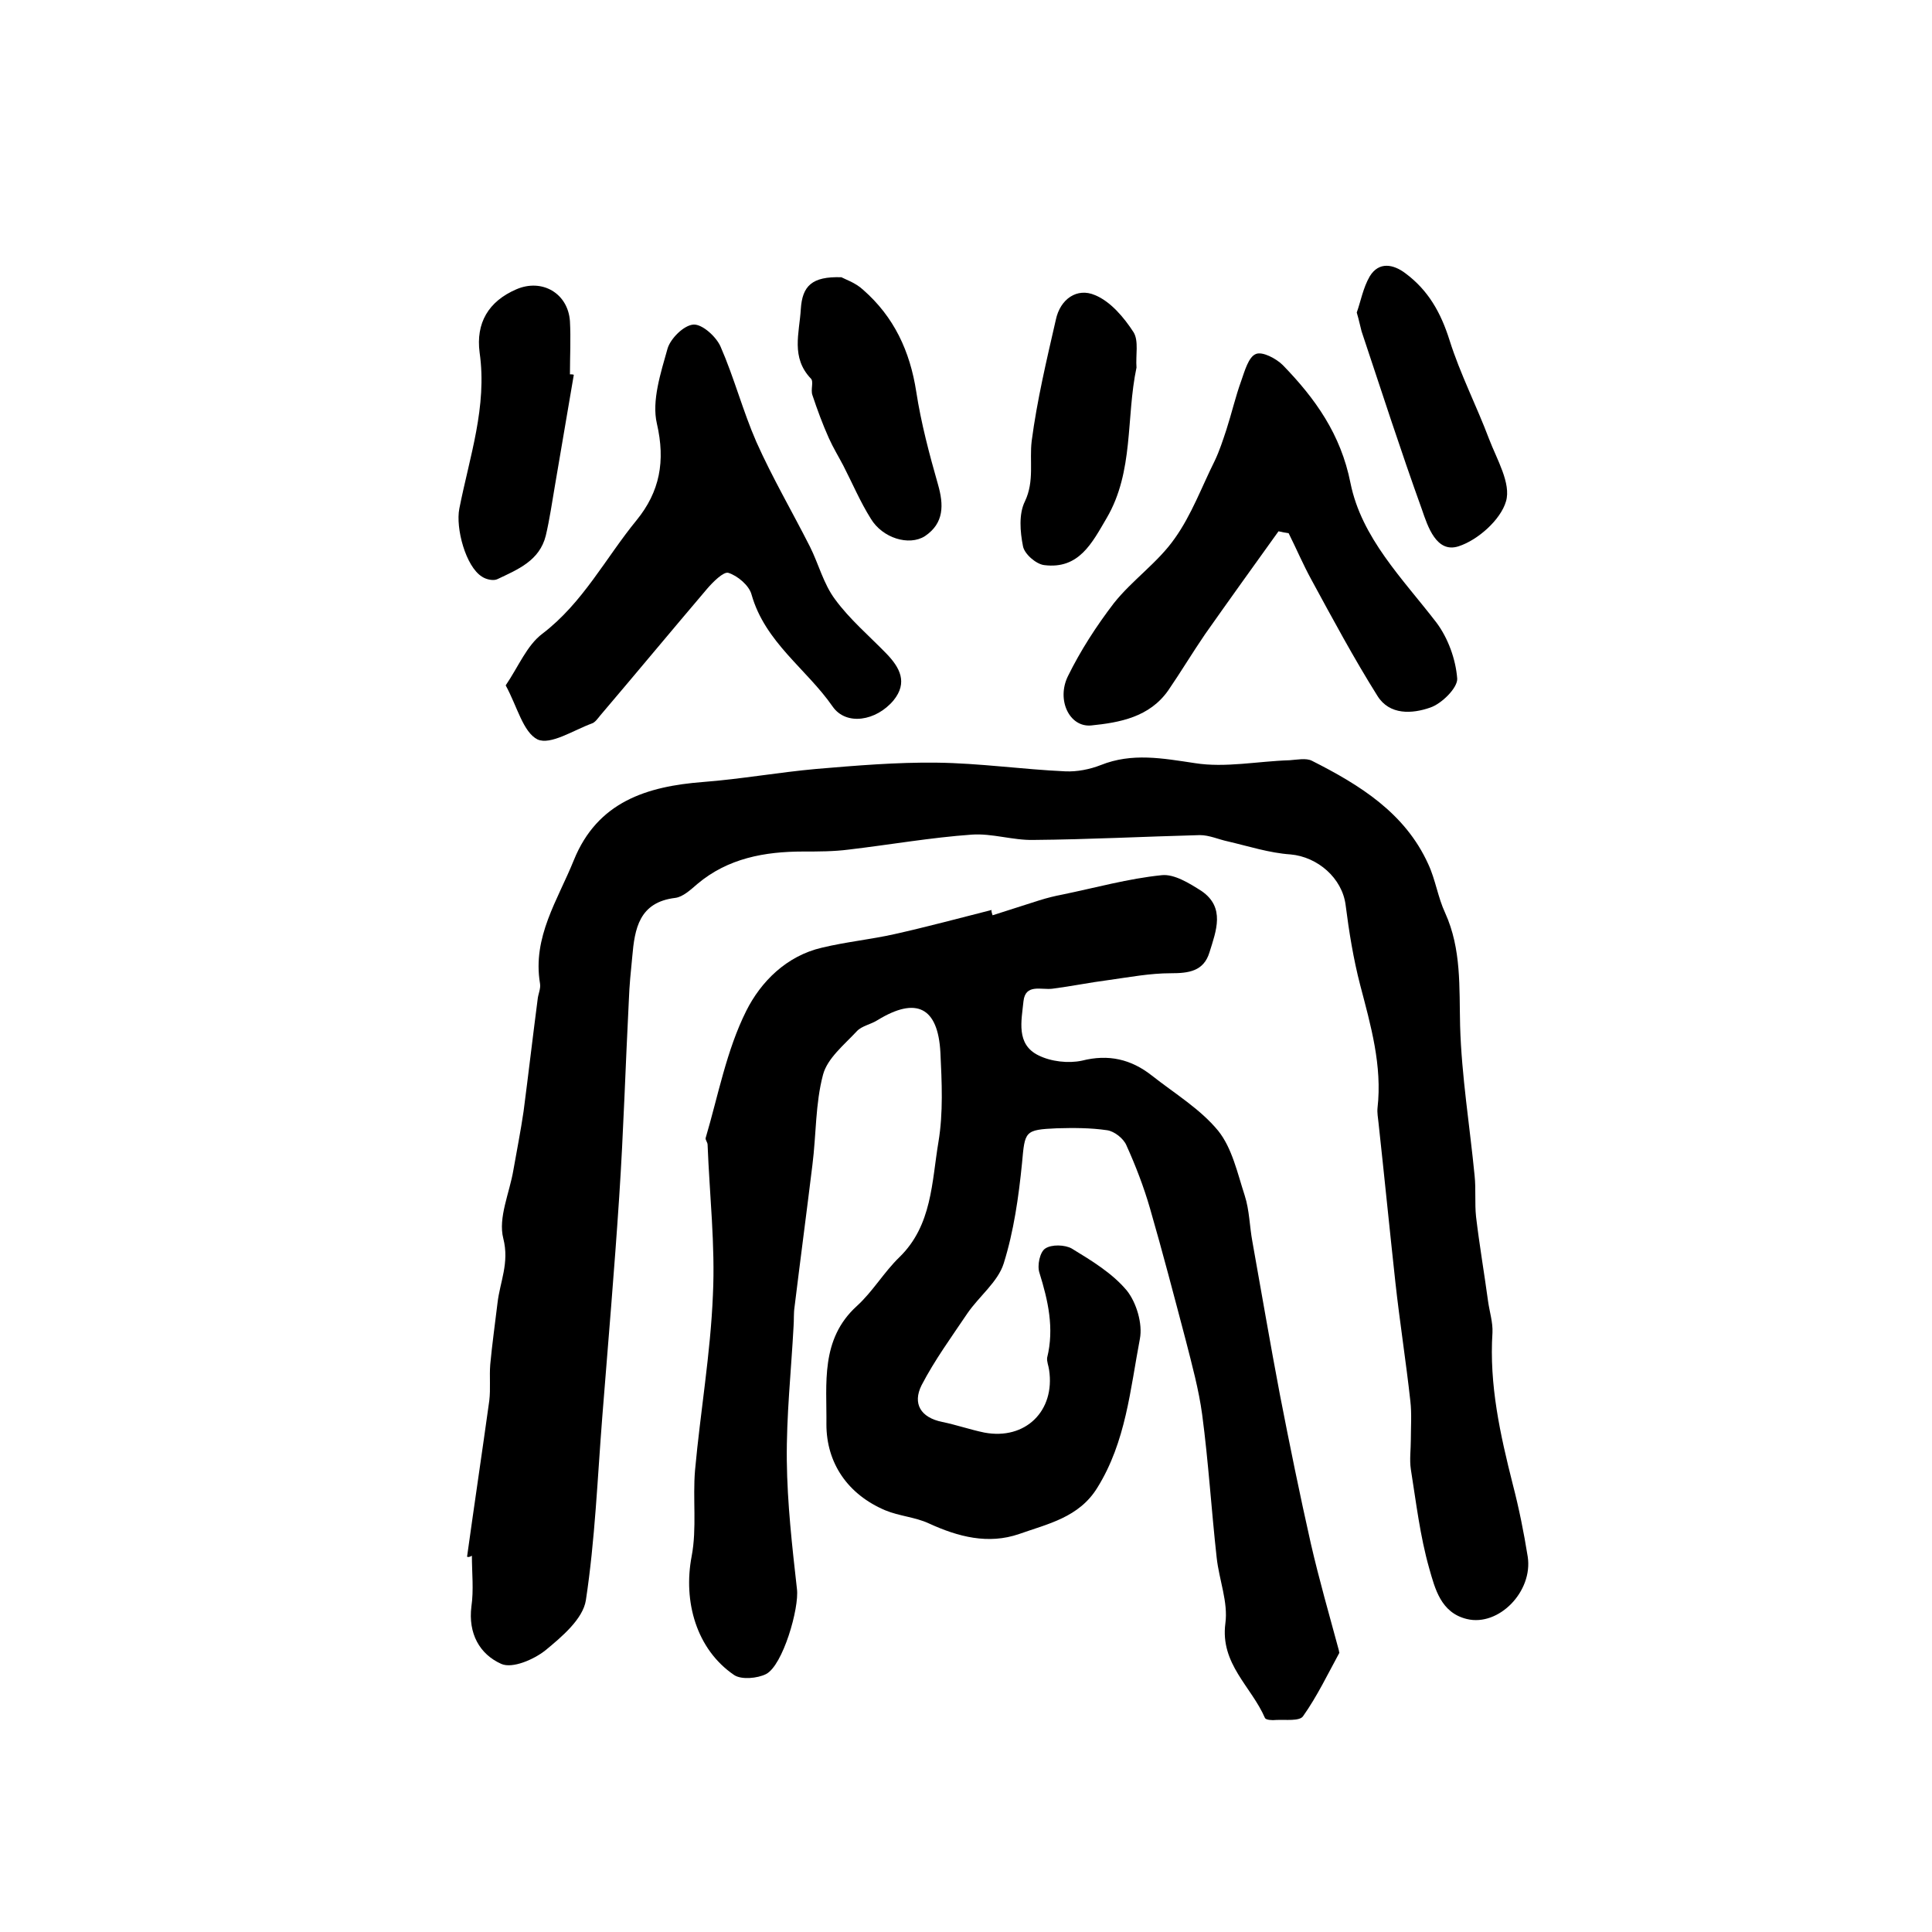
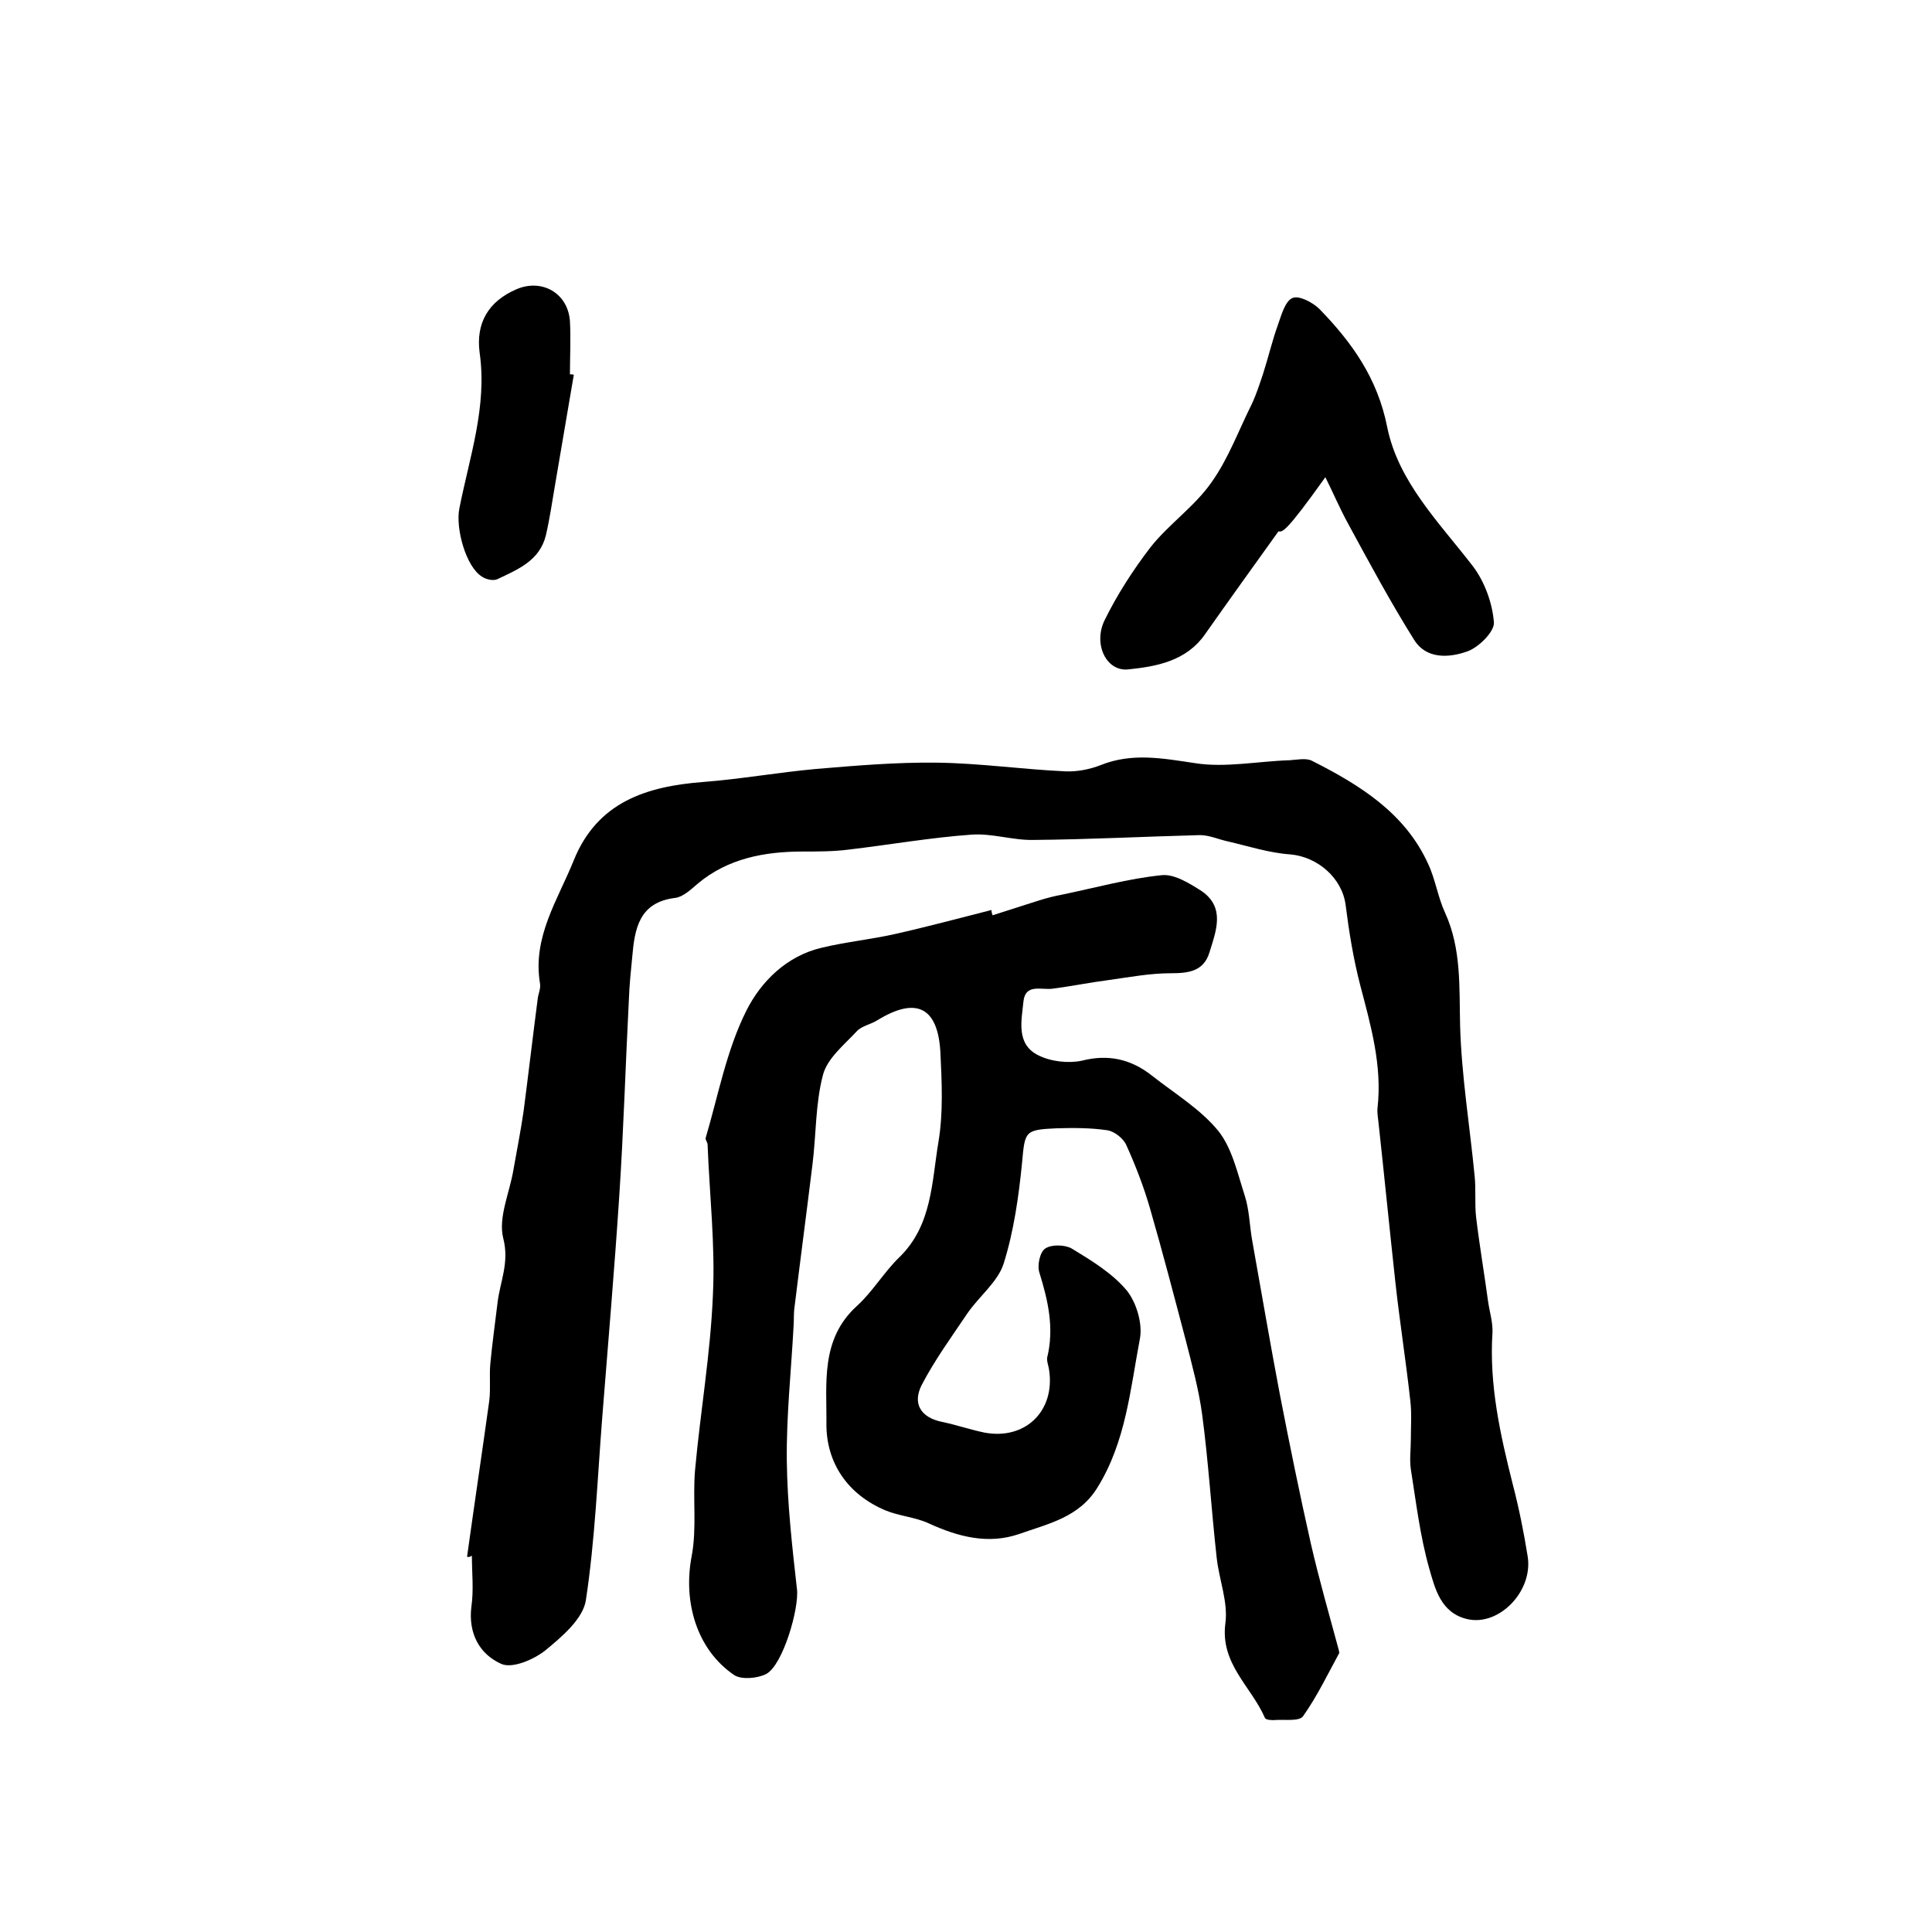
<svg xmlns="http://www.w3.org/2000/svg" version="1.1" id="图层_1" x="0px" y="0px" viewBox="0 0 400 400" style="enable-background:new 0 0 400 400;" xml:space="preserve">
  <style type="text/css">
	.st0{fill:#FFFFFF;}
</style>
  <g>
    <path d="M205.5,189.5c3.2-1,6.5-2.1,9.7-3.1c1.6-0.5,3.2-0.9,4.8-1.2c6.8-1.4,13.6-3.3,20.5-4c2.6-0.3,5.8,1.7,8.3,3.3   c4.9,3.4,3,8.2,1.6,12.7c-1.2,3.9-4.3,4.3-8,4.3c-4.3,0-8.5,0.8-12.8,1.4c-3.9,0.5-7.8,1.3-11.7,1.8c-2.3,0.3-5.6-1.1-6,2.6   c-0.4,4-1.6,8.9,3.1,11.2c2.6,1.3,6.2,1.7,9,1.1c5.5-1.4,10.2-0.3,14.5,3.1c4.7,3.7,10,6.9,13.7,11.4c2.9,3.6,4,8.8,5.5,13.4   c1,3.1,1,6.4,1.6,9.6c1.9,10.6,3.7,21.2,5.7,31.7c2,10.3,4.1,20.6,6.4,30.8c1.7,7.4,3.8,14.7,5.8,22.1c0,0.2,0.1,0.4,0.1,0.5   c-2.4,4.4-4.6,9-7.5,13.1c-0.7,1.1-3.6,0.7-5.6,0.8c-0.8,0.1-2.1,0-2.3-0.4c-2.8-6.5-9.3-11.2-8.2-19.6c0.6-4.4-1.3-9-1.8-13.6   c-1.1-9.9-1.7-19.8-3-29.6c-0.7-5.2-2.1-10.3-3.4-15.4c-2.4-9.1-4.8-18.3-7.4-27.3c-1.3-4.5-3-8.9-4.9-13.1c-0.6-1.4-2.5-2.9-4-3.1   c-3.4-0.5-6.9-0.5-10.4-0.4c-6.7,0.3-6.6,0.6-7.2,7.2c-0.7,7-1.7,14.1-3.8,20.8c-1.2,3.8-5.1,6.8-7.5,10.3   c-3.3,4.9-6.8,9.7-9.5,14.9c-1.9,3.8-0.2,6.7,4.3,7.6c2.9,0.6,5.8,1.6,8.7,2.2c8.5,1.6,14.7-4.5,13.4-13c-0.1-0.8-0.5-1.7-0.4-2.5   c1.5-6.1,0.2-11.8-1.6-17.6c-0.5-1.5,0.1-4.3,1.2-5c1.3-0.9,4.1-0.8,5.5,0c4.1,2.5,8.4,5.1,11.4,8.7c2,2.5,3.3,6.9,2.7,10   c-2,10.5-2.9,21.3-8.8,30.8c-3.8,6.2-10.3,7.5-16.2,9.6c-6.4,2.2-12.6,0.6-18.7-2.2c-2.8-1.3-6.1-1.5-9-2.7   c-7.8-3.3-12.2-9.8-12.2-17.8c0.1-8.4-1.3-17.6,6.3-24.5c3.3-3,5.6-7,8.8-10.1c6.8-6.6,6.7-15.6,8.1-23.9c1-6,0.7-12.3,0.4-18.5   c-0.5-9.4-5-11.6-13-6.7c-1.4,0.9-3.3,1.2-4.3,2.3c-2.6,2.8-6.1,5.6-7,9c-1.6,6-1.4,12.4-2.2,18.7c-1.2,9.8-2.5,19.6-3.7,29.4   c-0.2,1.3-0.1,2.7-0.2,4c-0.5,9.3-1.5,18.5-1.4,27.8c0.1,8.9,1.1,17.7,2.1,26.6c0.5,3.9-2.9,15.8-6.4,17.6   c-1.8,0.9-5.1,1.2-6.6,0.2c-7.8-5.3-10.6-15.2-8.8-24.6c1.1-5.8,0.2-11.9,0.7-17.8c1.1-12.1,3.2-24.1,3.7-36.3   c0.5-10.3-0.7-20.7-1.1-31.1c0-0.5-0.5-1-0.4-1.4c2.6-8.8,4.3-18.1,8.4-26.3c3-6,8.3-11.4,15.7-13.1c5-1.2,10.1-1.7,15-2.8   c6.7-1.5,13.4-3.3,20.1-5C205.2,188.7,205.4,189.1,205.5,189.5z" />
    <path d="M96.7,322.3c1.5-10.8,3.1-21.5,4.6-32.3c0.3-2.5,0-5,0.2-7.5c0.4-4.3,1-8.5,1.5-12.7c0.5-4.4,2.5-8.3,1.2-13.4   c-1.1-4.3,1.3-9.4,2.1-14.2c0.7-4,1.5-8,2.1-12.1c1-7.7,1.9-15.4,2.9-23.1c0.1-1.2,0.7-2.3,0.5-3.4c-1.6-9.6,3.7-17.3,7-25.5   c4.9-12.1,15.1-15.3,26.8-16.2c7.8-0.6,15.6-2,23.4-2.7c8.3-0.7,16.6-1.4,24.9-1.3c8.9,0.1,17.8,1.4,26.7,1.8   c2.4,0.1,5-0.4,7.3-1.3c6.5-2.6,12.8-1.4,19.5-0.4c6.3,1,13-0.4,19.6-0.6c1.5-0.1,3.4-0.5,4.6,0.1c9.9,5,19.3,10.8,24.1,21.4   c1.5,3.2,2,6.9,3.5,10.1c3.4,7.5,2.9,15.4,3.1,23.4c0.3,10.4,2,20.7,3,31c0.3,2.8,0,5.7,0.3,8.5c0.7,5.9,1.7,11.7,2.5,17.6   c0.3,2.1,1,4.3,0.9,6.4c-0.7,10.8,1.6,21.1,4.2,31.4c1.3,5,2.3,10,3.1,15c1.1,7.2-6,14.5-12.6,12.9c-5.4-1.3-6.6-6.3-7.8-10.5   c-1.9-6.7-2.7-13.6-3.8-20.5c-0.3-2,0-4.1,0-6.2c0-2.6,0.2-5.3-0.1-7.9c-0.9-8.2-2.2-16.4-3.1-24.6c-1.2-11-2.3-22.1-3.5-33.1   c-0.1-1-0.3-2-0.2-3c1-8.8-1.4-17.1-3.6-25.5c-1.4-5.4-2.3-11-3-16.5c-0.7-5.6-5.8-10-11.4-10.5c-4.4-0.3-8.7-1.7-13-2.7   c-1.9-0.4-3.8-1.3-5.8-1.3c-11.5,0.3-22.9,0.9-34.4,1c-4.3,0.1-8.6-1.4-12.8-1.1c-8.5,0.6-17,2.1-25.5,3.1   c-3.1,0.4-6.3,0.4-9.4,0.4c-8,0-15.6,1.4-21.9,6.7c-1.4,1.2-3,2.7-4.6,2.9c-7.5,0.9-8.4,6.4-8.9,12.2c-0.3,3-0.6,6-0.7,8.9   c-0.7,13.6-1.1,27.2-2,40.8c-1,15.2-2.3,30.3-3.5,45.5c-1,12.7-1.5,25.5-3.4,38c-0.6,3.9-5,7.6-8.4,10.4c-2.4,1.9-6.8,3.8-9.1,2.8   c-4.5-2-6.9-6.3-6.2-11.9c0.5-3.4,0.1-7,0.1-10.5C97.2,322.4,96.9,322.4,96.7,322.3z" />
-     <path d="M104.7,141.9c2.7-4,4.4-8.3,7.6-10.7c8.4-6.4,13.1-15.7,19.5-23.5c4.8-5.9,6-12.2,4.2-20c-1.1-4.7,0.8-10.5,2.2-15.5   c0.6-2.1,3.4-4.9,5.4-5c1.8-0.1,4.7,2.5,5.6,4.6c2.8,6.4,4.6,13.3,7.4,19.7c3.3,7.4,7.4,14.4,11.1,21.7c1.8,3.6,2.8,7.7,5.2,10.9   c3,4.1,7,7.5,10.6,11.2c2.8,2.9,4.5,6,1.5,9.7c-3.6,4.3-9.8,5.3-12.6,1.3c-5.4-7.8-14-13.3-16.8-23.2c-0.5-1.9-2.9-3.9-4.8-4.5   c-1-0.3-3.2,1.9-4.4,3.3c-7.4,8.7-14.7,17.5-22.1,26.2c-0.5,0.6-1.1,1.5-1.8,1.7c-3.8,1.4-8.5,4.5-11.2,3.3   C108.3,151.6,107.1,146.3,104.7,141.9z" />
-     <path d="M264.7,110c-5.1,7.1-10.2,14.2-15.2,21.3c-2.6,3.8-5,7.8-7.6,11.6c-3.9,5.6-10.1,6.7-16,7.3c-4.5,0.4-7.2-5.3-4.8-10.2   c2.6-5.3,5.9-10.4,9.5-15.1c3.8-4.8,9.1-8.4,12.6-13.4c3.5-4.9,5.6-10.7,8.3-16.1c1-2.1,1.7-4.3,2.4-6.4c1.1-3.4,1.9-6.9,3.1-10.2   c0.7-2,1.5-4.9,3-5.5c1.3-0.6,4.2,0.9,5.6,2.3c6.7,6.9,12,14.3,14,24.4c2.3,11.4,10.8,19.8,17.8,28.9c2.4,3.2,4,7.6,4.3,11.6   c0.1,1.9-3.2,5.2-5.6,6c-3.7,1.3-8.4,1.6-10.9-2.4c-4.9-7.8-9.3-16-13.7-24.1c-1.7-3.1-3.1-6.4-4.7-9.6   C266.2,110.3,265.5,110.2,264.7,110z" />
+     <path d="M264.7,110c-5.1,7.1-10.2,14.2-15.2,21.3c-3.9,5.6-10.1,6.7-16,7.3c-4.5,0.4-7.2-5.3-4.8-10.2   c2.6-5.3,5.9-10.4,9.5-15.1c3.8-4.8,9.1-8.4,12.6-13.4c3.5-4.9,5.6-10.7,8.3-16.1c1-2.1,1.7-4.3,2.4-6.4c1.1-3.4,1.9-6.9,3.1-10.2   c0.7-2,1.5-4.9,3-5.5c1.3-0.6,4.2,0.9,5.6,2.3c6.7,6.9,12,14.3,14,24.4c2.3,11.4,10.8,19.8,17.8,28.9c2.4,3.2,4,7.6,4.3,11.6   c0.1,1.9-3.2,5.2-5.6,6c-3.7,1.3-8.4,1.6-10.9-2.4c-4.9-7.8-9.3-16-13.7-24.1c-1.7-3.1-3.1-6.4-4.7-9.6   C266.2,110.3,265.5,110.2,264.7,110z" />
    <path d="M118.8,77.6c-1.3,7.6-2.6,15.3-3.9,22.9c-0.6,3.5-1.1,7-1.9,10.4c-1.3,5.2-5.8,7-10,9c-0.8,0.4-2.3,0.1-3.2-0.5   c-3.4-2.1-5.5-10.1-4.7-14.1c2.1-10.7,5.8-21.1,4.2-32.3c-0.8-6.1,1.8-10.6,7.6-13.1c5.3-2.3,10.7,0.8,11.1,6.6c0.2,3.6,0,7.3,0,11   C118.3,77.5,118.6,77.5,118.8,77.6z" />
-     <path d="M235.3,76.1c-2.2,10.4-0.5,21.5-6.2,31.2c-3,5.1-5.7,10.6-12.9,9.7c-1.7-0.2-4.1-2.3-4.4-3.9c-0.6-3-0.9-6.7,0.4-9.3   c2-4.2,0.9-8.4,1.4-12.5c1.1-8.4,3.1-16.8,5-25.1c0.9-4.3,4.4-6.7,8.1-5.1c3.2,1.3,6,4.6,8,7.7C235.8,70.6,235.1,73.6,235.3,76.1z" />
-     <path d="M174.2,57.4c0.7,0.4,2.9,1.1,4.5,2.6c6.4,5.6,9.7,12.7,11,21.1c1,6.5,2.7,12.9,4.5,19.2c1.2,4.2,1.3,8-2.7,10.7   c-3.3,2.1-8.8,0.4-11.2-3.6c-2.2-3.5-3.8-7.3-5.7-11c-1-1.9-2.1-3.7-3-5.7c-1.3-2.9-2.4-5.9-3.4-8.9c-0.4-1.1,0.3-2.8-0.3-3.4   c-4.2-4.4-2.4-9.4-2.1-14.4C166.1,59.2,168.1,57.2,174.2,57.4z" />
-     <path d="M280.9,64.7c0.8-2.2,1.3-5.1,2.7-7.5c1.9-3.1,4.9-2.5,7.4-0.6c4.7,3.5,7.3,8.1,9.1,13.8c2.2,7,5.6,13.6,8.2,20.5   c1.6,4.2,4.6,9.2,3.5,12.9c-1.1,3.8-5.8,8-9.8,9.3c-4.6,1.5-6.4-4.1-7.6-7.6c-4.4-12.2-8.4-24.6-12.5-36.9   C281.6,67.5,281.4,66.4,280.9,64.7z" />
  </g>
</svg>